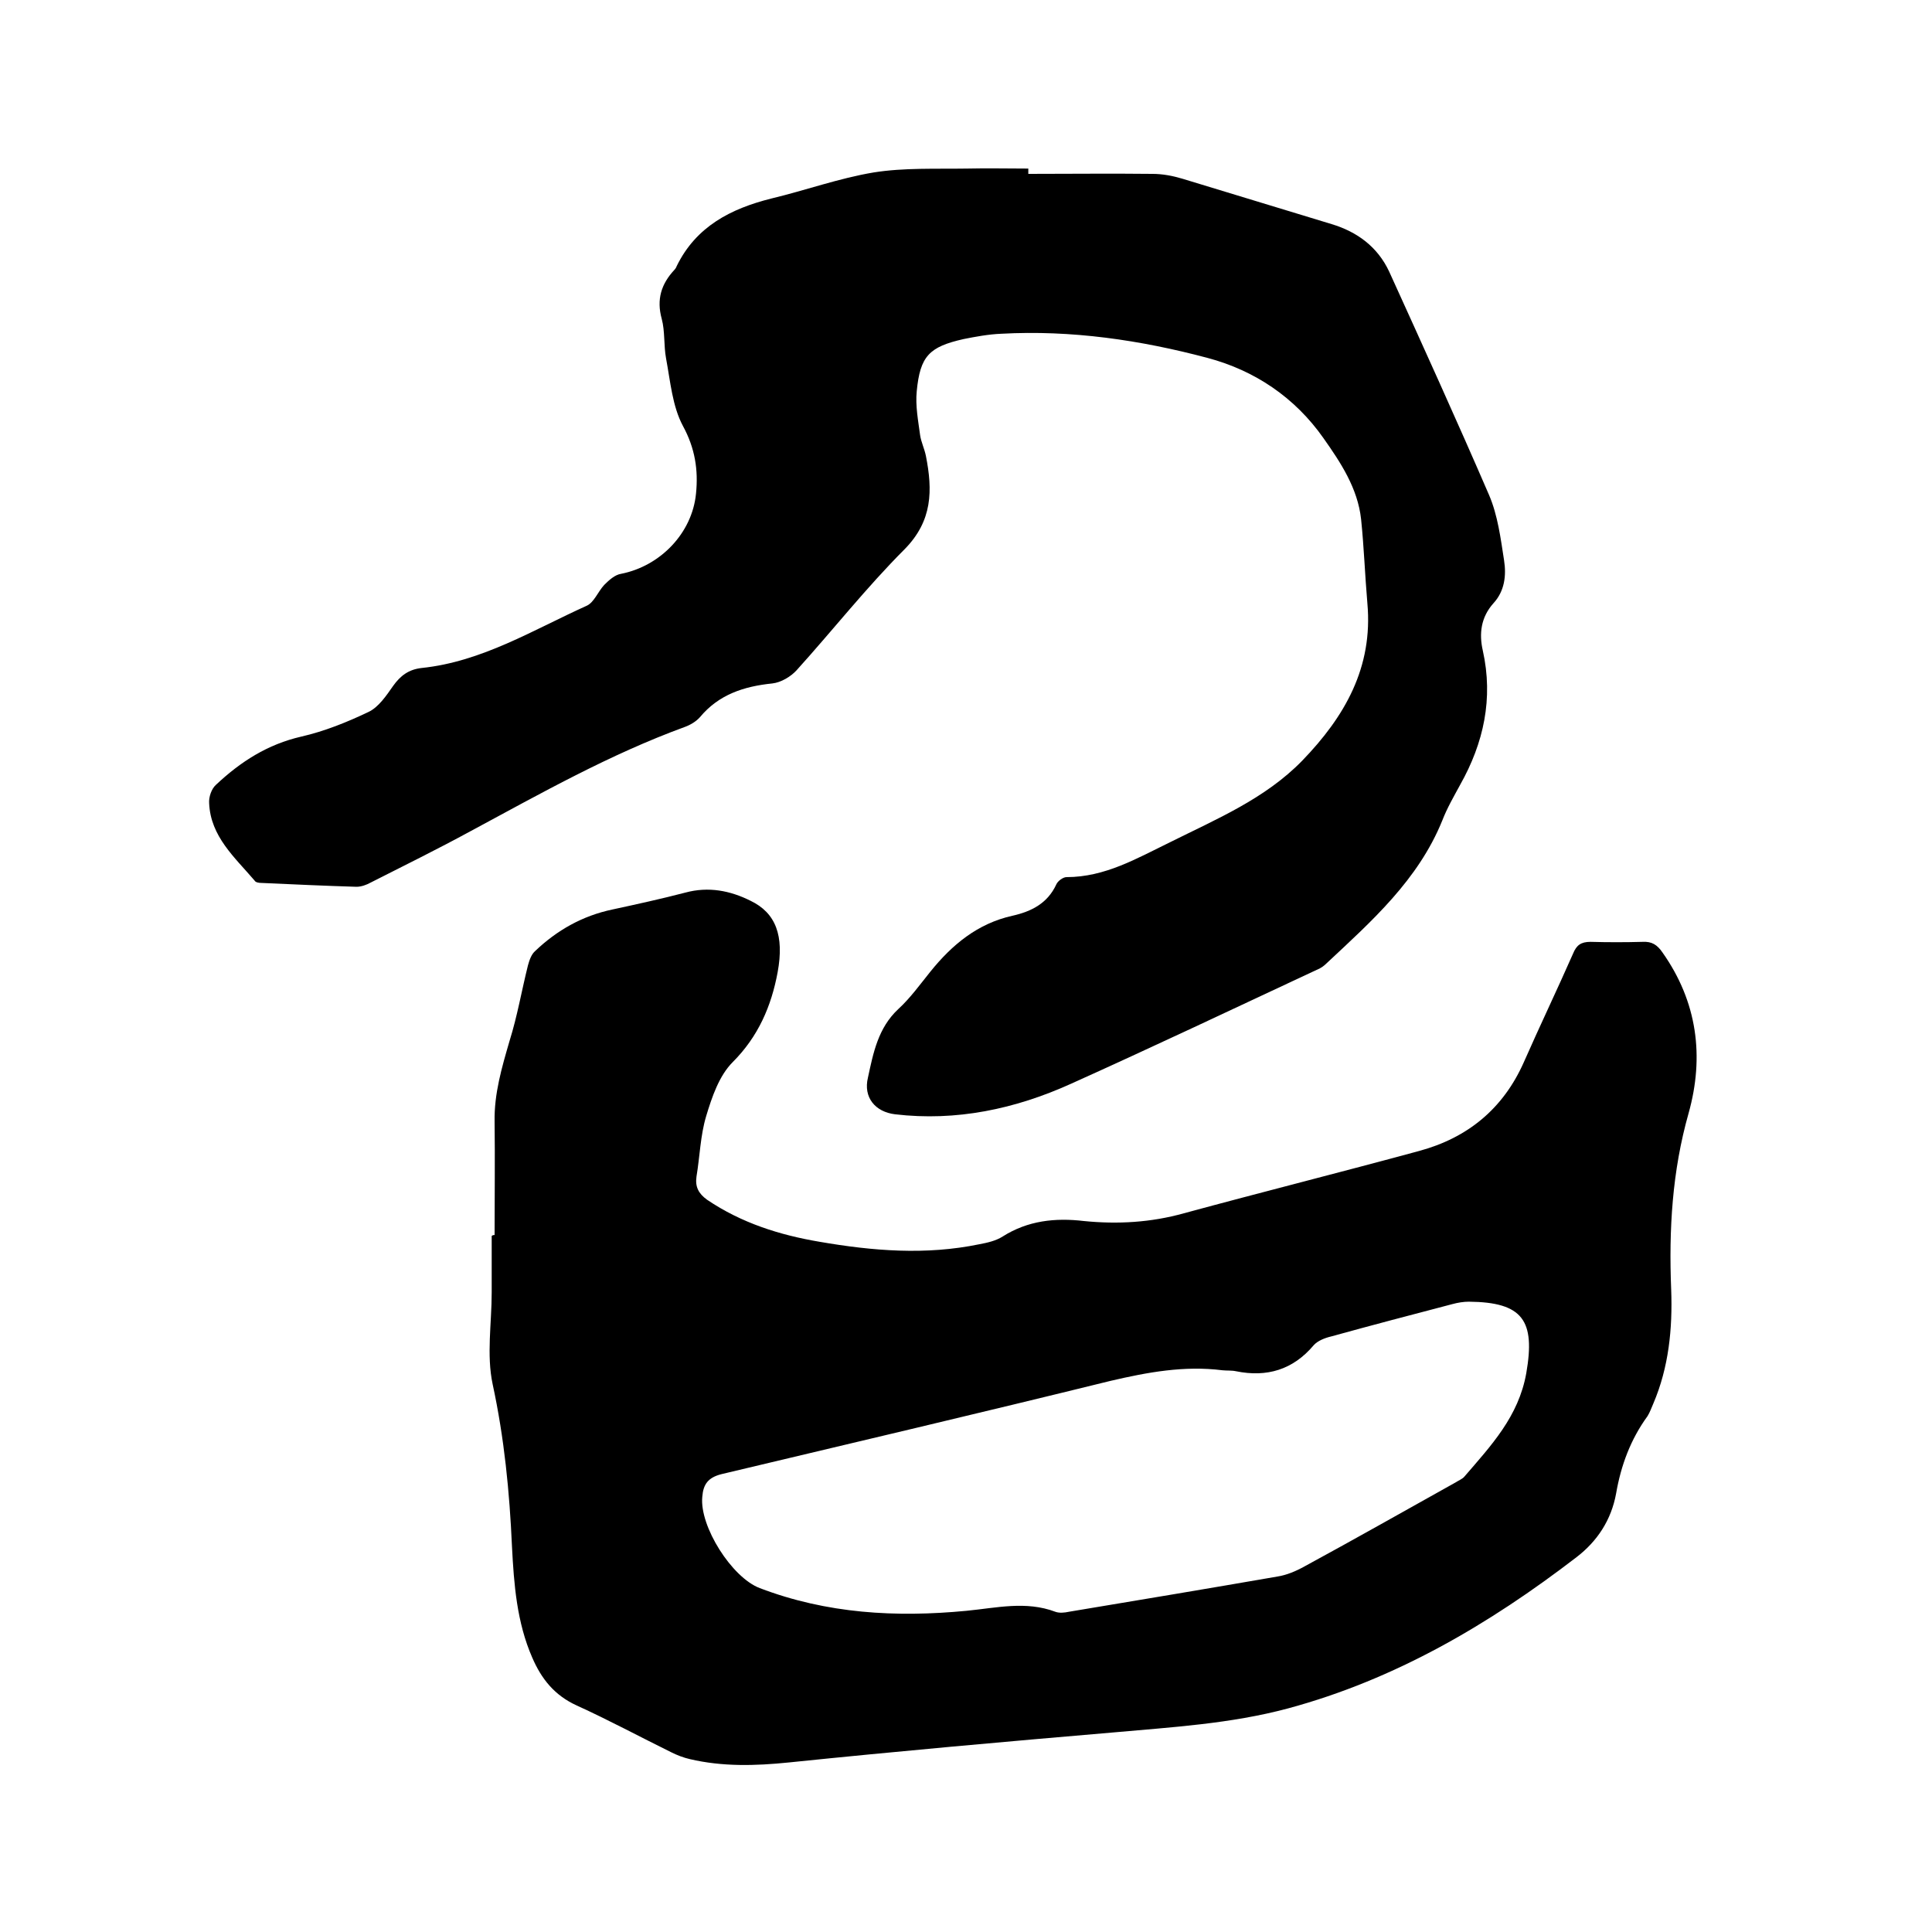
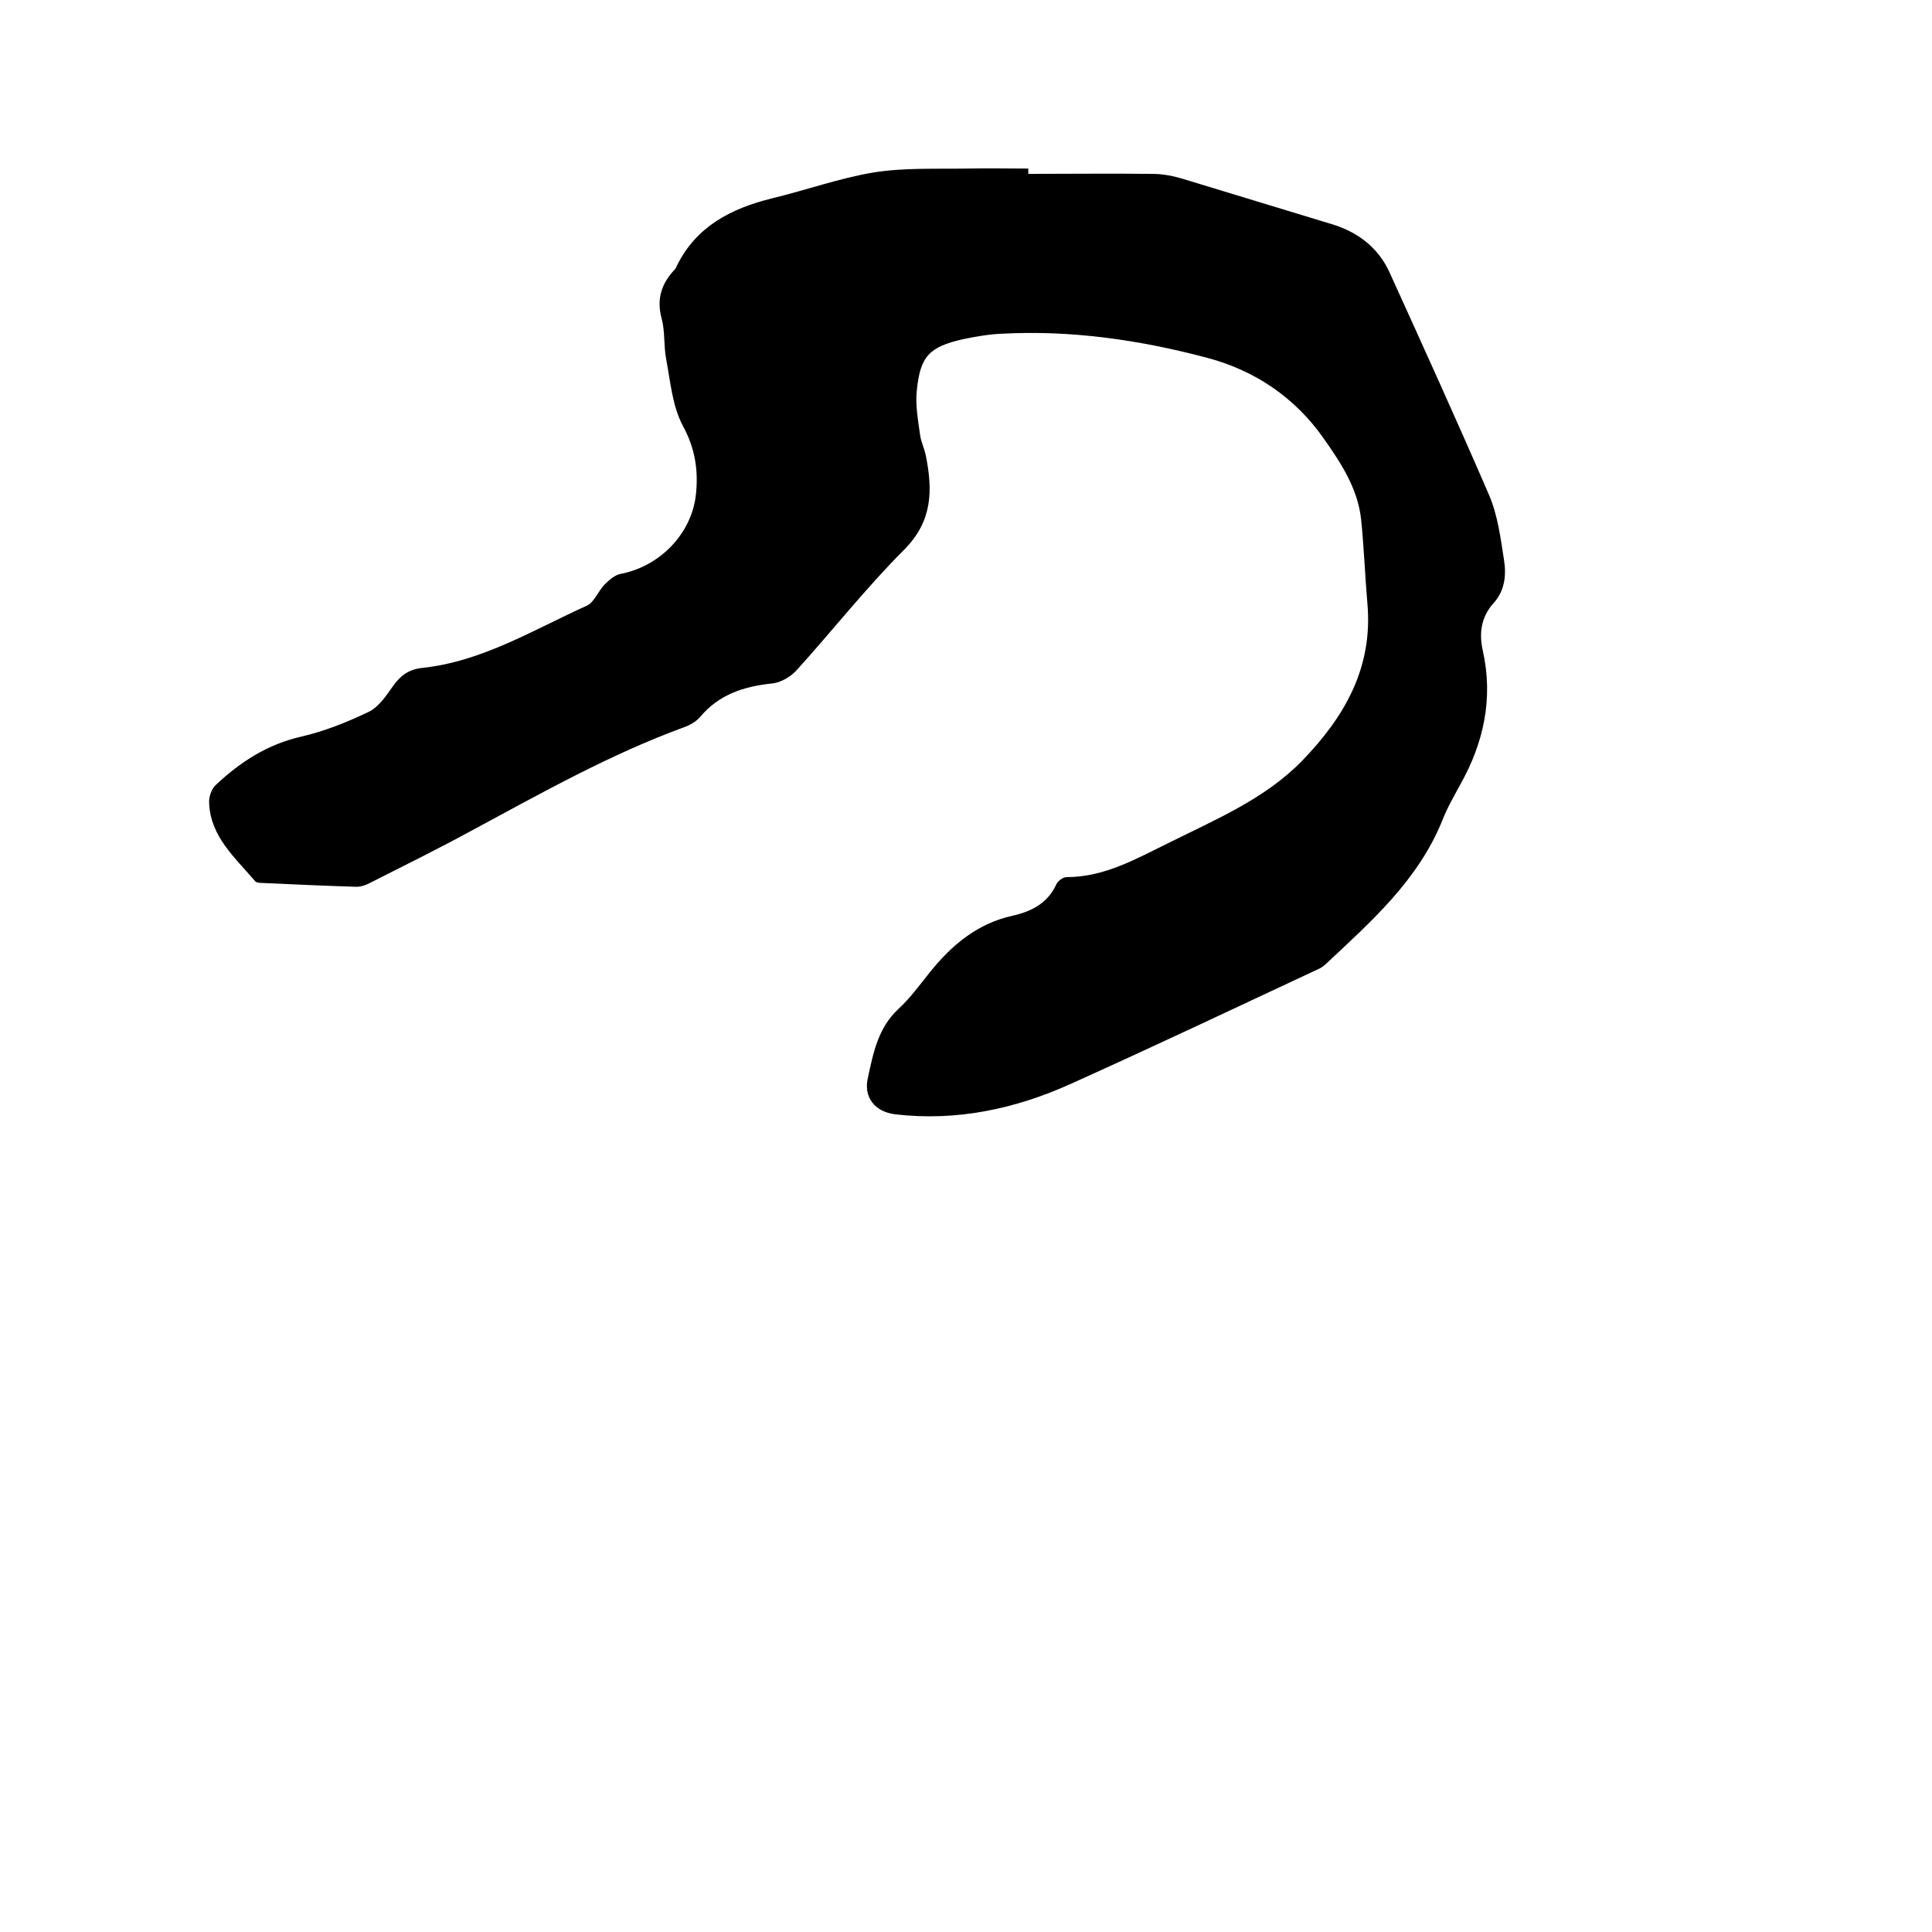
<svg xmlns="http://www.w3.org/2000/svg" enable-background="new 0 0 400 400" viewBox="0 0 400 400">
-   <path d="m102.4 255.7c0-7.8.1-15.7 0-23.5-.1-5.8 1.5-11.2 3.1-16.7 1.6-5.1 2.5-10.4 3.8-15.6.3-1.1.7-2.3 1.5-3 4.5-4.3 9.8-7.3 16-8.6 5.1-1.1 10.1-2.2 15.1-3.5 4.8-1.3 9.3-.4 13.5 1.7 5.2 2.5 7 7.2 5.6 14.8-1.3 7-4 13.3-9.3 18.6-2.8 2.8-4.3 7.2-5.5 11.2s-1.3 8.3-2 12.5c-.3 2.1.4 3.5 2.2 4.8 7.1 4.8 15 7.3 23.3 8.7 11 1.9 22 2.8 33.1.5 1.6-.3 3.4-.7 4.8-1.6 5.2-3.3 10.9-3.9 16.8-3.2 7 .7 13.9.3 20.7-1.6 16.2-4.4 32.5-8.5 48.7-12.9 10-2.7 17.4-8.7 21.7-18.4 3.3-7.5 6.9-15 10.2-22.5.7-1.7 1.6-2.4 3.6-2.4 3.6.1 7.2.1 10.8 0 1.9-.1 3 .6 4.1 2.2 7.2 10.2 8.7 21.5 5.4 33.3-3.4 12-4.1 24.1-3.6 36.5.3 8.1-.5 16.1-3.7 23.6-.4.9-.7 1.8-1.2 2.6-3.5 4.8-5.5 10.2-6.5 16-1 5.5-3.9 9.9-8.2 13.2-18.1 13.9-37.5 25.3-59.7 31.3-11.9 3.2-24.2 3.9-36.4 5-22.3 1.9-44.7 3.9-67 6.2-6.9.7-13.7.9-20.5-.7-1.3-.3-2.6-.8-3.8-1.4-6.5-3.2-13-6.7-19.6-9.7-4.6-2.1-7.3-5.5-9.2-9.9-3.2-7.3-3.8-15.2-4.2-23-.5-11.3-1.6-22.5-4-33.6-1.3-6.1-.2-12.6-.2-19 0-3.9 0-7.8 0-11.7.2-.2.4-.2.6-.2zm150.7 28c-7.9-1-15.5.4-23.2 2.2-26.8 6.6-53.6 12.9-80.5 19.3-2.8.7-3.8 2.1-4 4.7-.6 6.1 6.1 16.7 11.9 18.9 13.9 5.3 28.2 6.1 42.8 4.7 6.2-.6 12.3-2.1 18.4.2.8.3 1.9.2 2.8 0 14.4-2.4 28.8-4.8 43.2-7.3 1.9-.3 3.8-1.1 5.6-2.1 10.5-5.7 20.9-11.6 31.3-17.4.6-.4 1.4-.7 1.8-1.2 5.5-6.4 11.2-12.4 12.8-21.4 1.9-10.9-.7-14.7-11.9-14.8-1.1 0-2.3.2-3.4.5-8.4 2.2-16.8 4.4-25.1 6.7-1.3.3-2.8.9-3.6 1.8-4.3 5.1-9.7 6.7-16.1 5.4-.9-.2-1.9-.1-2.8-.2z" />
  <path d="m212.9 36c8.6 0 17.1-.1 25.7 0 2.1 0 4.2.4 6.2 1 10.3 3.1 20.6 6.3 30.9 9.4 5.3 1.6 9.5 4.7 11.9 9.8 7 15.4 14 30.8 20.7 46.3 1.8 4.2 2.4 9 3.1 13.5.5 3.2.1 6.4-2.2 8.9-2.6 2.9-3 6.3-2.2 9.8 2.2 9.9.2 19.1-4.7 27.8-1.3 2.4-2.7 4.8-3.7 7.4-5 12.3-14.6 20.8-23.9 29.5-.6.6-1.3 1.1-2.1 1.4-16.9 7.9-33.8 15.9-50.9 23.6-11.5 5.2-23.7 7.8-36.4 6.3-4.1-.5-6.6-3.5-5.6-7.6 1.1-5.1 2.1-10.3 6.3-14.2 2.5-2.3 4.5-5.1 6.6-7.7 4.5-5.6 9.8-10 17-11.6 4-.9 7.3-2.6 9.1-6.5.3-.7 1.4-1.5 2.1-1.5 8 0 14.6-3.9 21.4-7.2 9.6-4.8 19.7-9 27.4-16.9 8.8-9.1 14.7-19.3 13.5-32.6-.5-5.8-.7-11.6-1.3-17.4-.7-6.4-4.2-11.7-7.8-16.8-5.9-8.4-14.2-14-24-16.6-13.9-3.7-28.2-5.8-42.7-5-2.6.1-5.3.6-7.8 1.1-7.1 1.6-9 3.5-9.7 10.8-.3 3 .3 6.1.7 9.1.2 1.4.9 2.8 1.2 4.3 1.4 7.1 1.4 13.4-4.4 19.3-7.9 7.9-14.9 16.8-22.4 25.1-1.2 1.3-3.2 2.5-5 2.7-5.9.6-11.1 2.3-15 7-.8.9-2 1.6-3.1 2-15.6 5.7-29.9 13.8-44.4 21.6-6.8 3.7-13.7 7.1-20.6 10.6-.9.5-2 .9-3 .9-6.6-.2-13.1-.5-19.7-.8-.5 0-1.2-.1-1.4-.5-4.1-4.8-9.1-9.1-9.4-16-.1-1.3.5-3 1.4-3.8 5.1-4.8 10.7-8.4 17.7-10 4.8-1.1 9.5-3 13.9-5.1 2.1-1 3.7-3.4 5.1-5.4 1.5-2.1 3.2-3.4 5.9-3.7 12.5-1.3 23.1-7.9 34.2-12.9 1.5-.7 2.3-2.9 3.6-4.3 1-1 2.2-2.1 3.5-2.3 8.1-1.6 14.7-8.4 15.5-16.6.5-4.9-.2-9.4-2.7-14-2.2-4.1-2.6-9.2-3.5-14-.5-2.7-.2-5.6-.9-8.2-1.1-4-.1-7.2 2.6-10.1.2-.2.4-.5.5-.8 4-8.2 11.2-11.9 19.6-14 7.1-1.7 14-4.2 21.2-5.4 6.3-1 12.8-.7 19.3-.8 4.2-.1 8.5 0 12.7 0z" />
</svg>